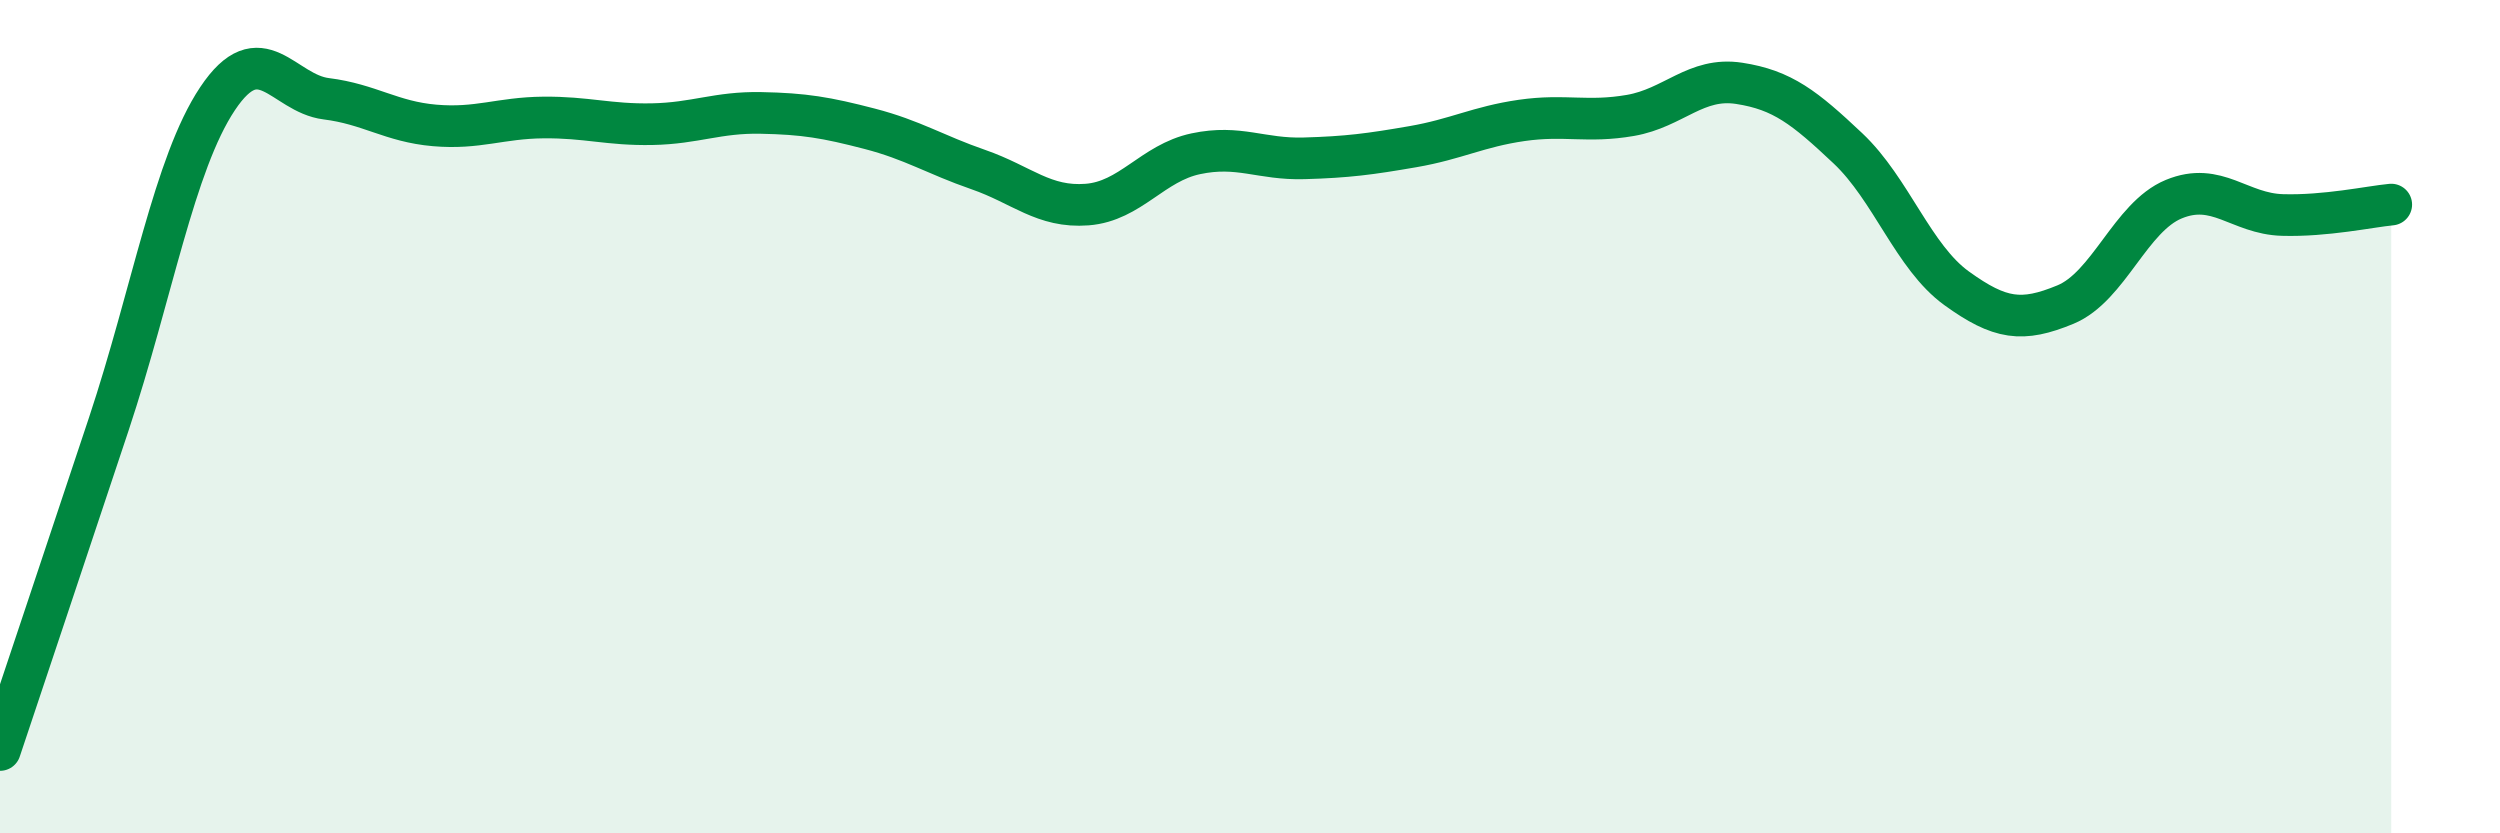
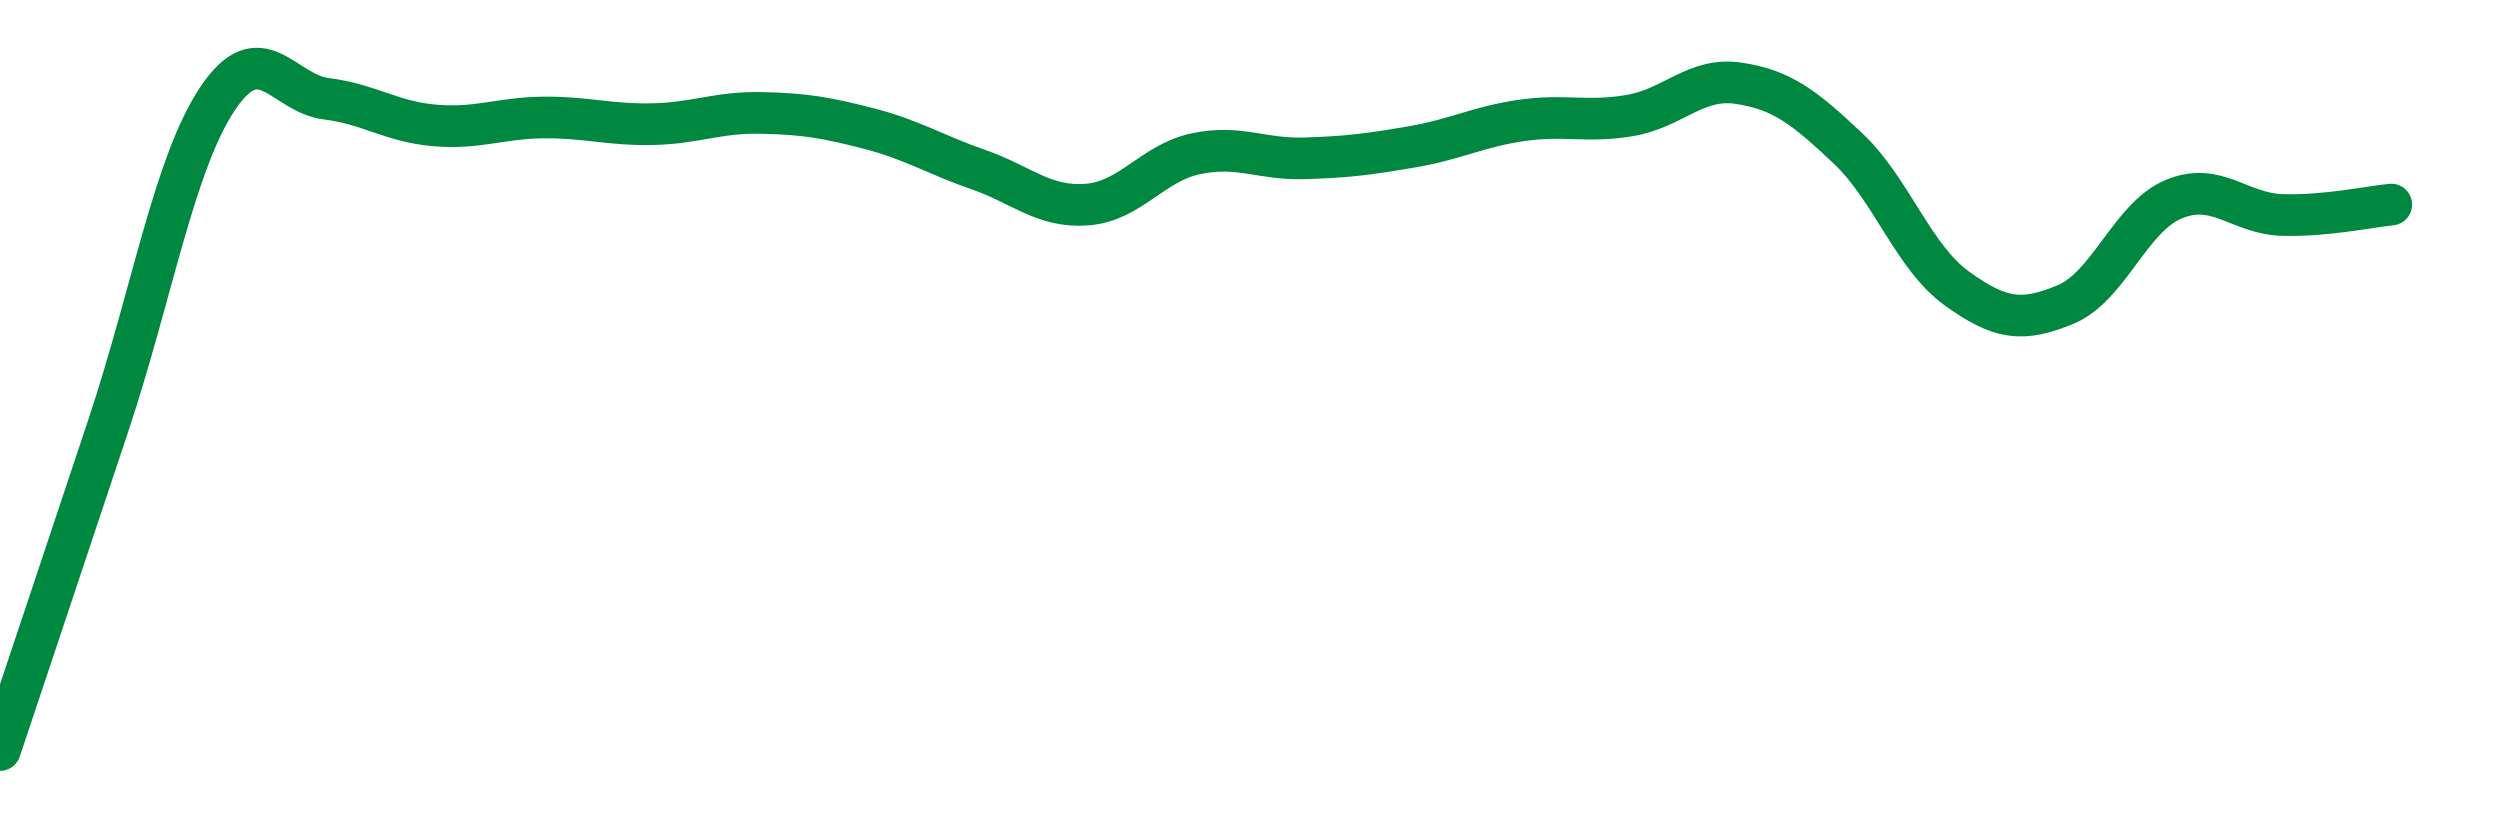
<svg xmlns="http://www.w3.org/2000/svg" width="60" height="20" viewBox="0 0 60 20">
-   <path d="M 0,18 C 0.52,16.44 1.57,13.31 2.61,10.18 C 3.65,7.05 4.18,3.93 5.22,2.37 C 6.26,0.81 6.79,2.24 7.83,2.37 C 8.87,2.5 9.39,2.92 10.43,3.01 C 11.47,3.1 12,2.83 13.04,2.82 C 14.08,2.81 14.61,3 15.65,2.98 C 16.69,2.96 17.22,2.69 18.26,2.71 C 19.3,2.73 19.83,2.82 20.87,3.09 C 21.91,3.36 22.44,3.71 23.48,4.07 C 24.52,4.43 25.05,4.99 26.09,4.91 C 27.13,4.83 27.66,3.91 28.7,3.69 C 29.74,3.47 30.26,3.83 31.3,3.8 C 32.34,3.77 32.87,3.7 33.91,3.52 C 34.95,3.34 35.48,3.04 36.52,2.89 C 37.56,2.74 38.09,2.95 39.13,2.77 C 40.17,2.59 40.7,1.84 41.74,2 C 42.78,2.16 43.31,2.58 44.35,3.56 C 45.39,4.54 45.92,6.17 46.96,6.92 C 48,7.67 48.53,7.74 49.57,7.31 C 50.61,6.88 51.13,5.21 52.17,4.78 C 53.21,4.35 53.74,5.13 54.78,5.16 C 55.82,5.19 56.87,4.96 57.39,4.91L57.39 20L0 20Z" fill="#008740" opacity="0.1" stroke-linecap="round" stroke-linejoin="round" />
  <path d="M 0,18 C 0.52,16.44 1.57,13.31 2.61,10.18 C 3.65,7.05 4.18,3.93 5.22,2.37 C 6.26,0.81 6.79,2.24 7.83,2.37 C 8.87,2.5 9.39,2.92 10.43,3.01 C 11.47,3.1 12,2.83 13.04,2.82 C 14.08,2.81 14.61,3 15.65,2.98 C 16.69,2.96 17.22,2.69 18.26,2.71 C 19.3,2.73 19.83,2.82 20.87,3.09 C 21.91,3.36 22.44,3.71 23.48,4.07 C 24.52,4.43 25.05,4.99 26.09,4.91 C 27.13,4.83 27.66,3.91 28.7,3.69 C 29.74,3.47 30.26,3.83 31.3,3.8 C 32.34,3.77 32.87,3.7 33.91,3.52 C 34.95,3.34 35.48,3.04 36.52,2.89 C 37.56,2.74 38.09,2.95 39.13,2.77 C 40.17,2.59 40.7,1.84 41.74,2 C 42.78,2.16 43.31,2.58 44.35,3.56 C 45.39,4.54 45.92,6.17 46.96,6.92 C 48,7.67 48.53,7.74 49.57,7.31 C 50.61,6.88 51.13,5.21 52.17,4.78 C 53.21,4.35 53.74,5.13 54.78,5.16 C 55.82,5.19 56.87,4.96 57.39,4.91" stroke="#008740" stroke-width="1" fill="none" stroke-linecap="round" stroke-linejoin="round" />
</svg>